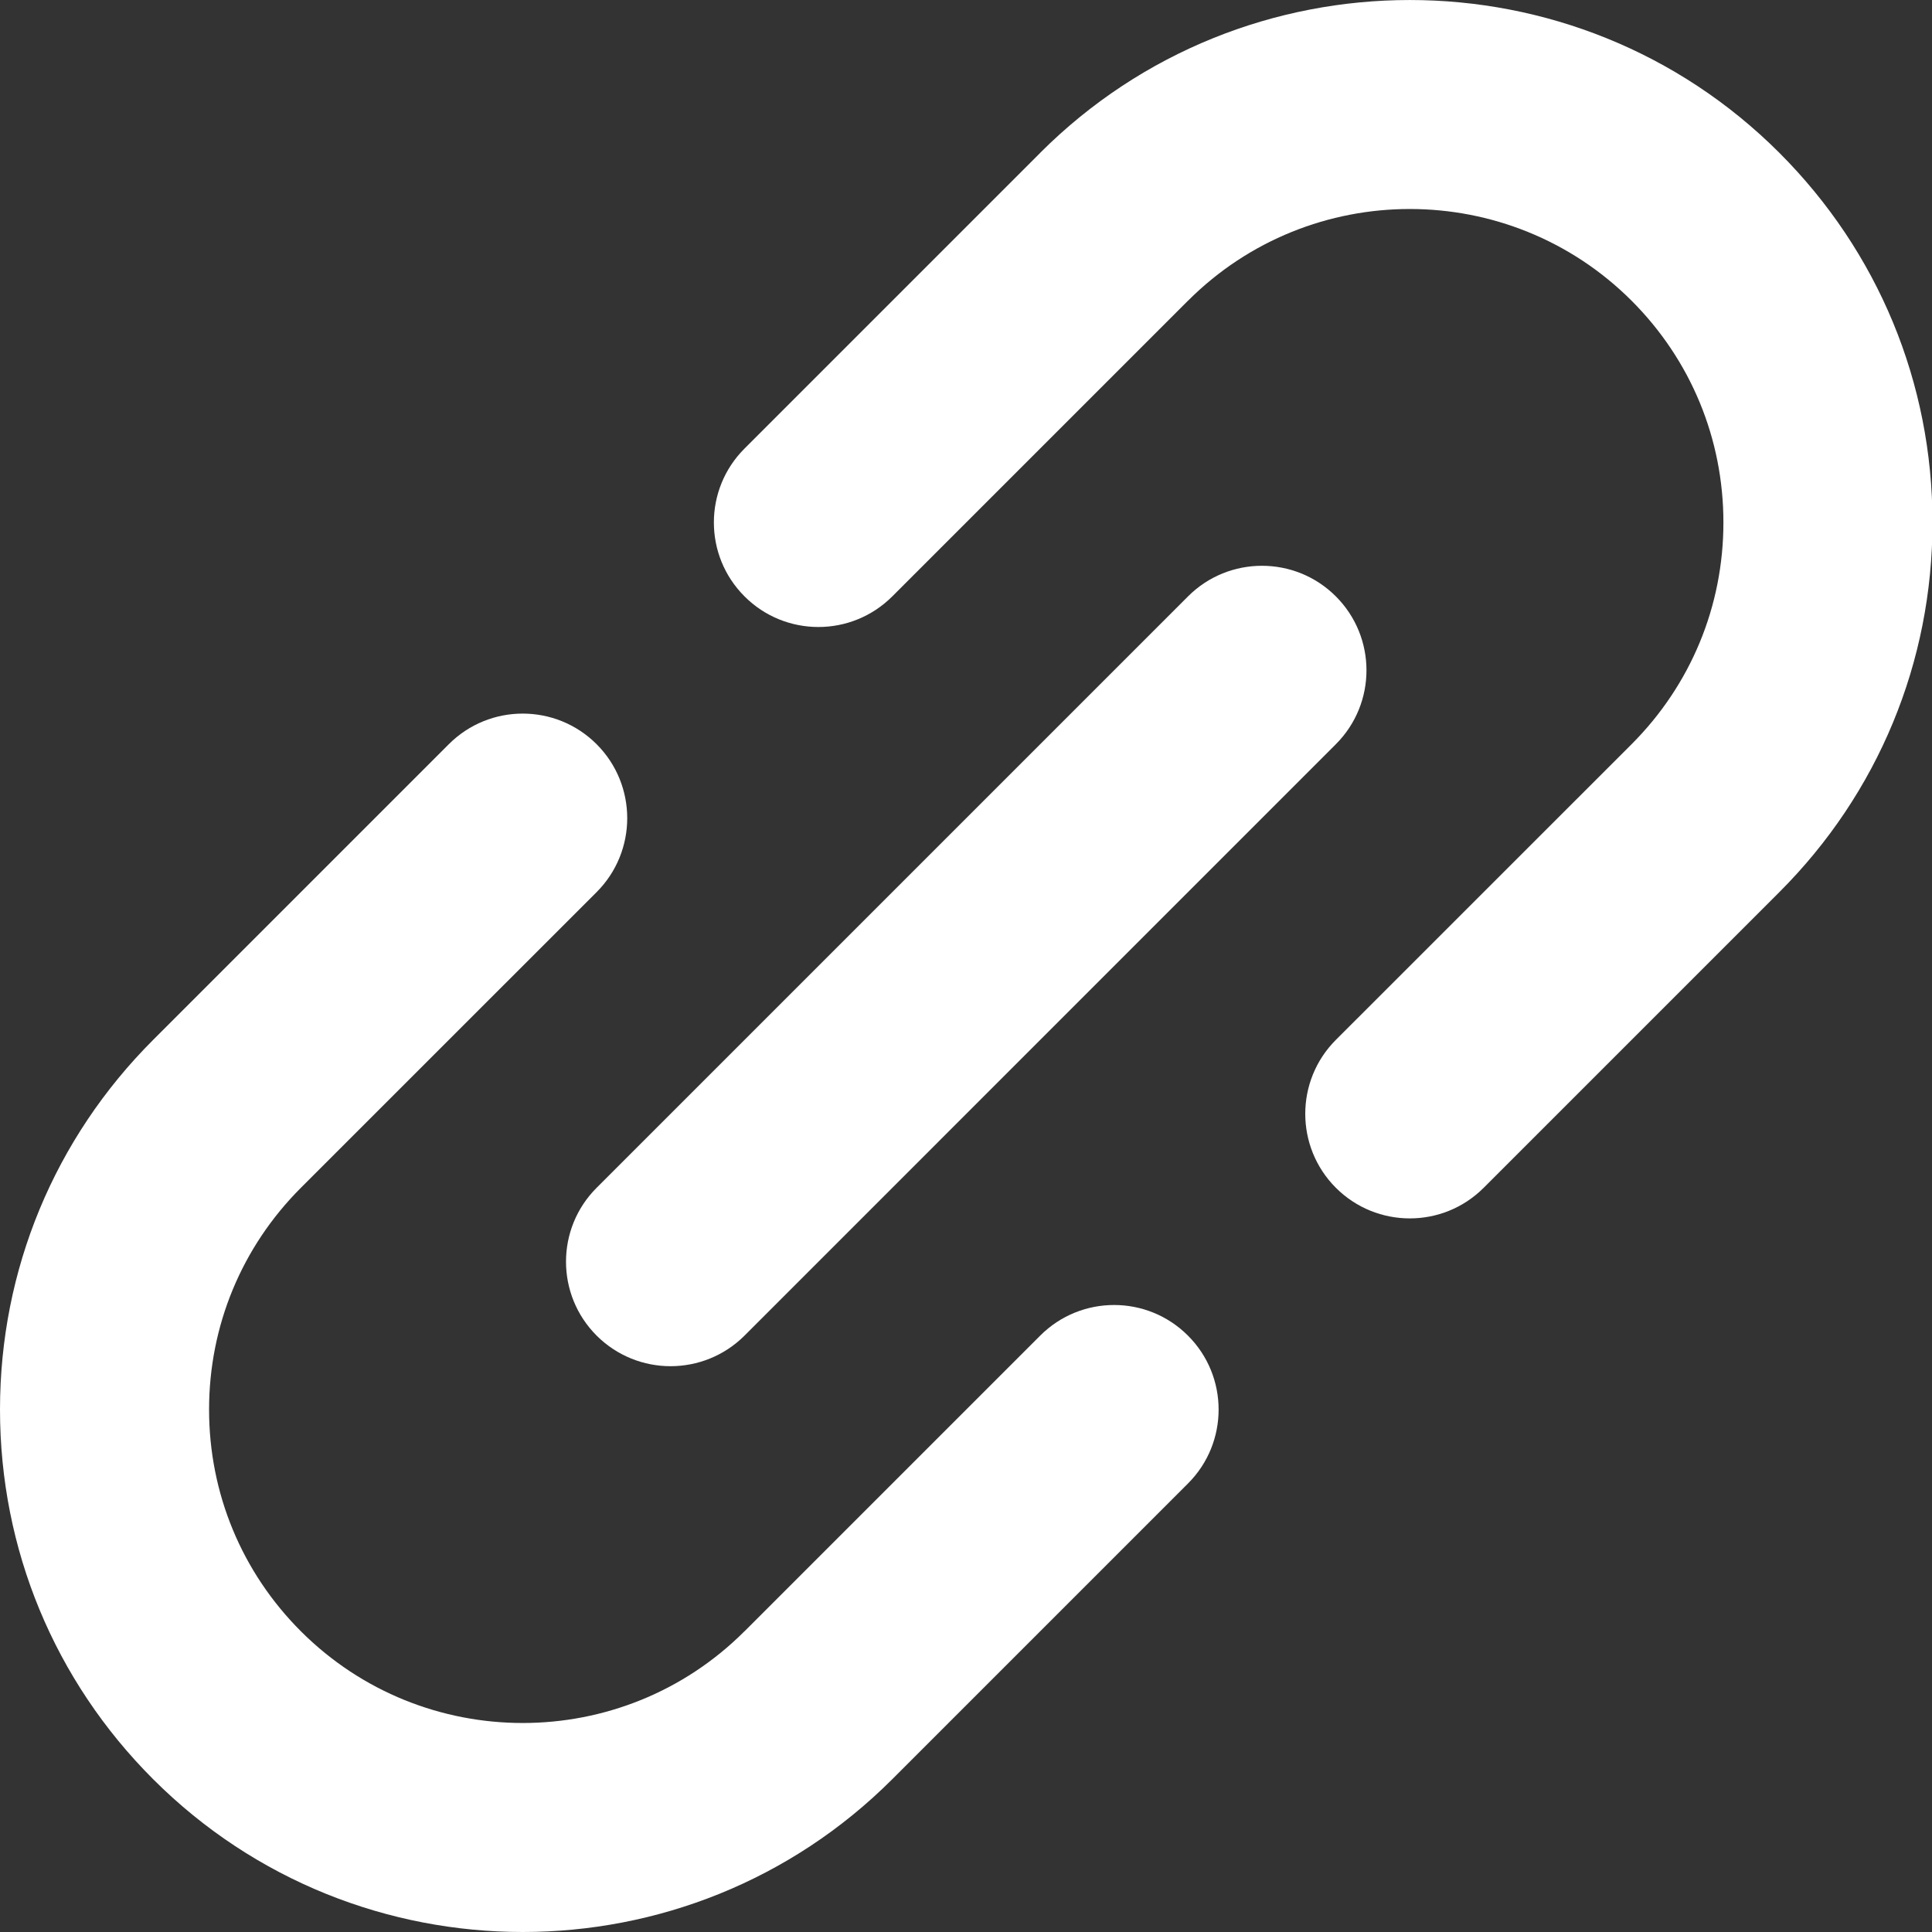
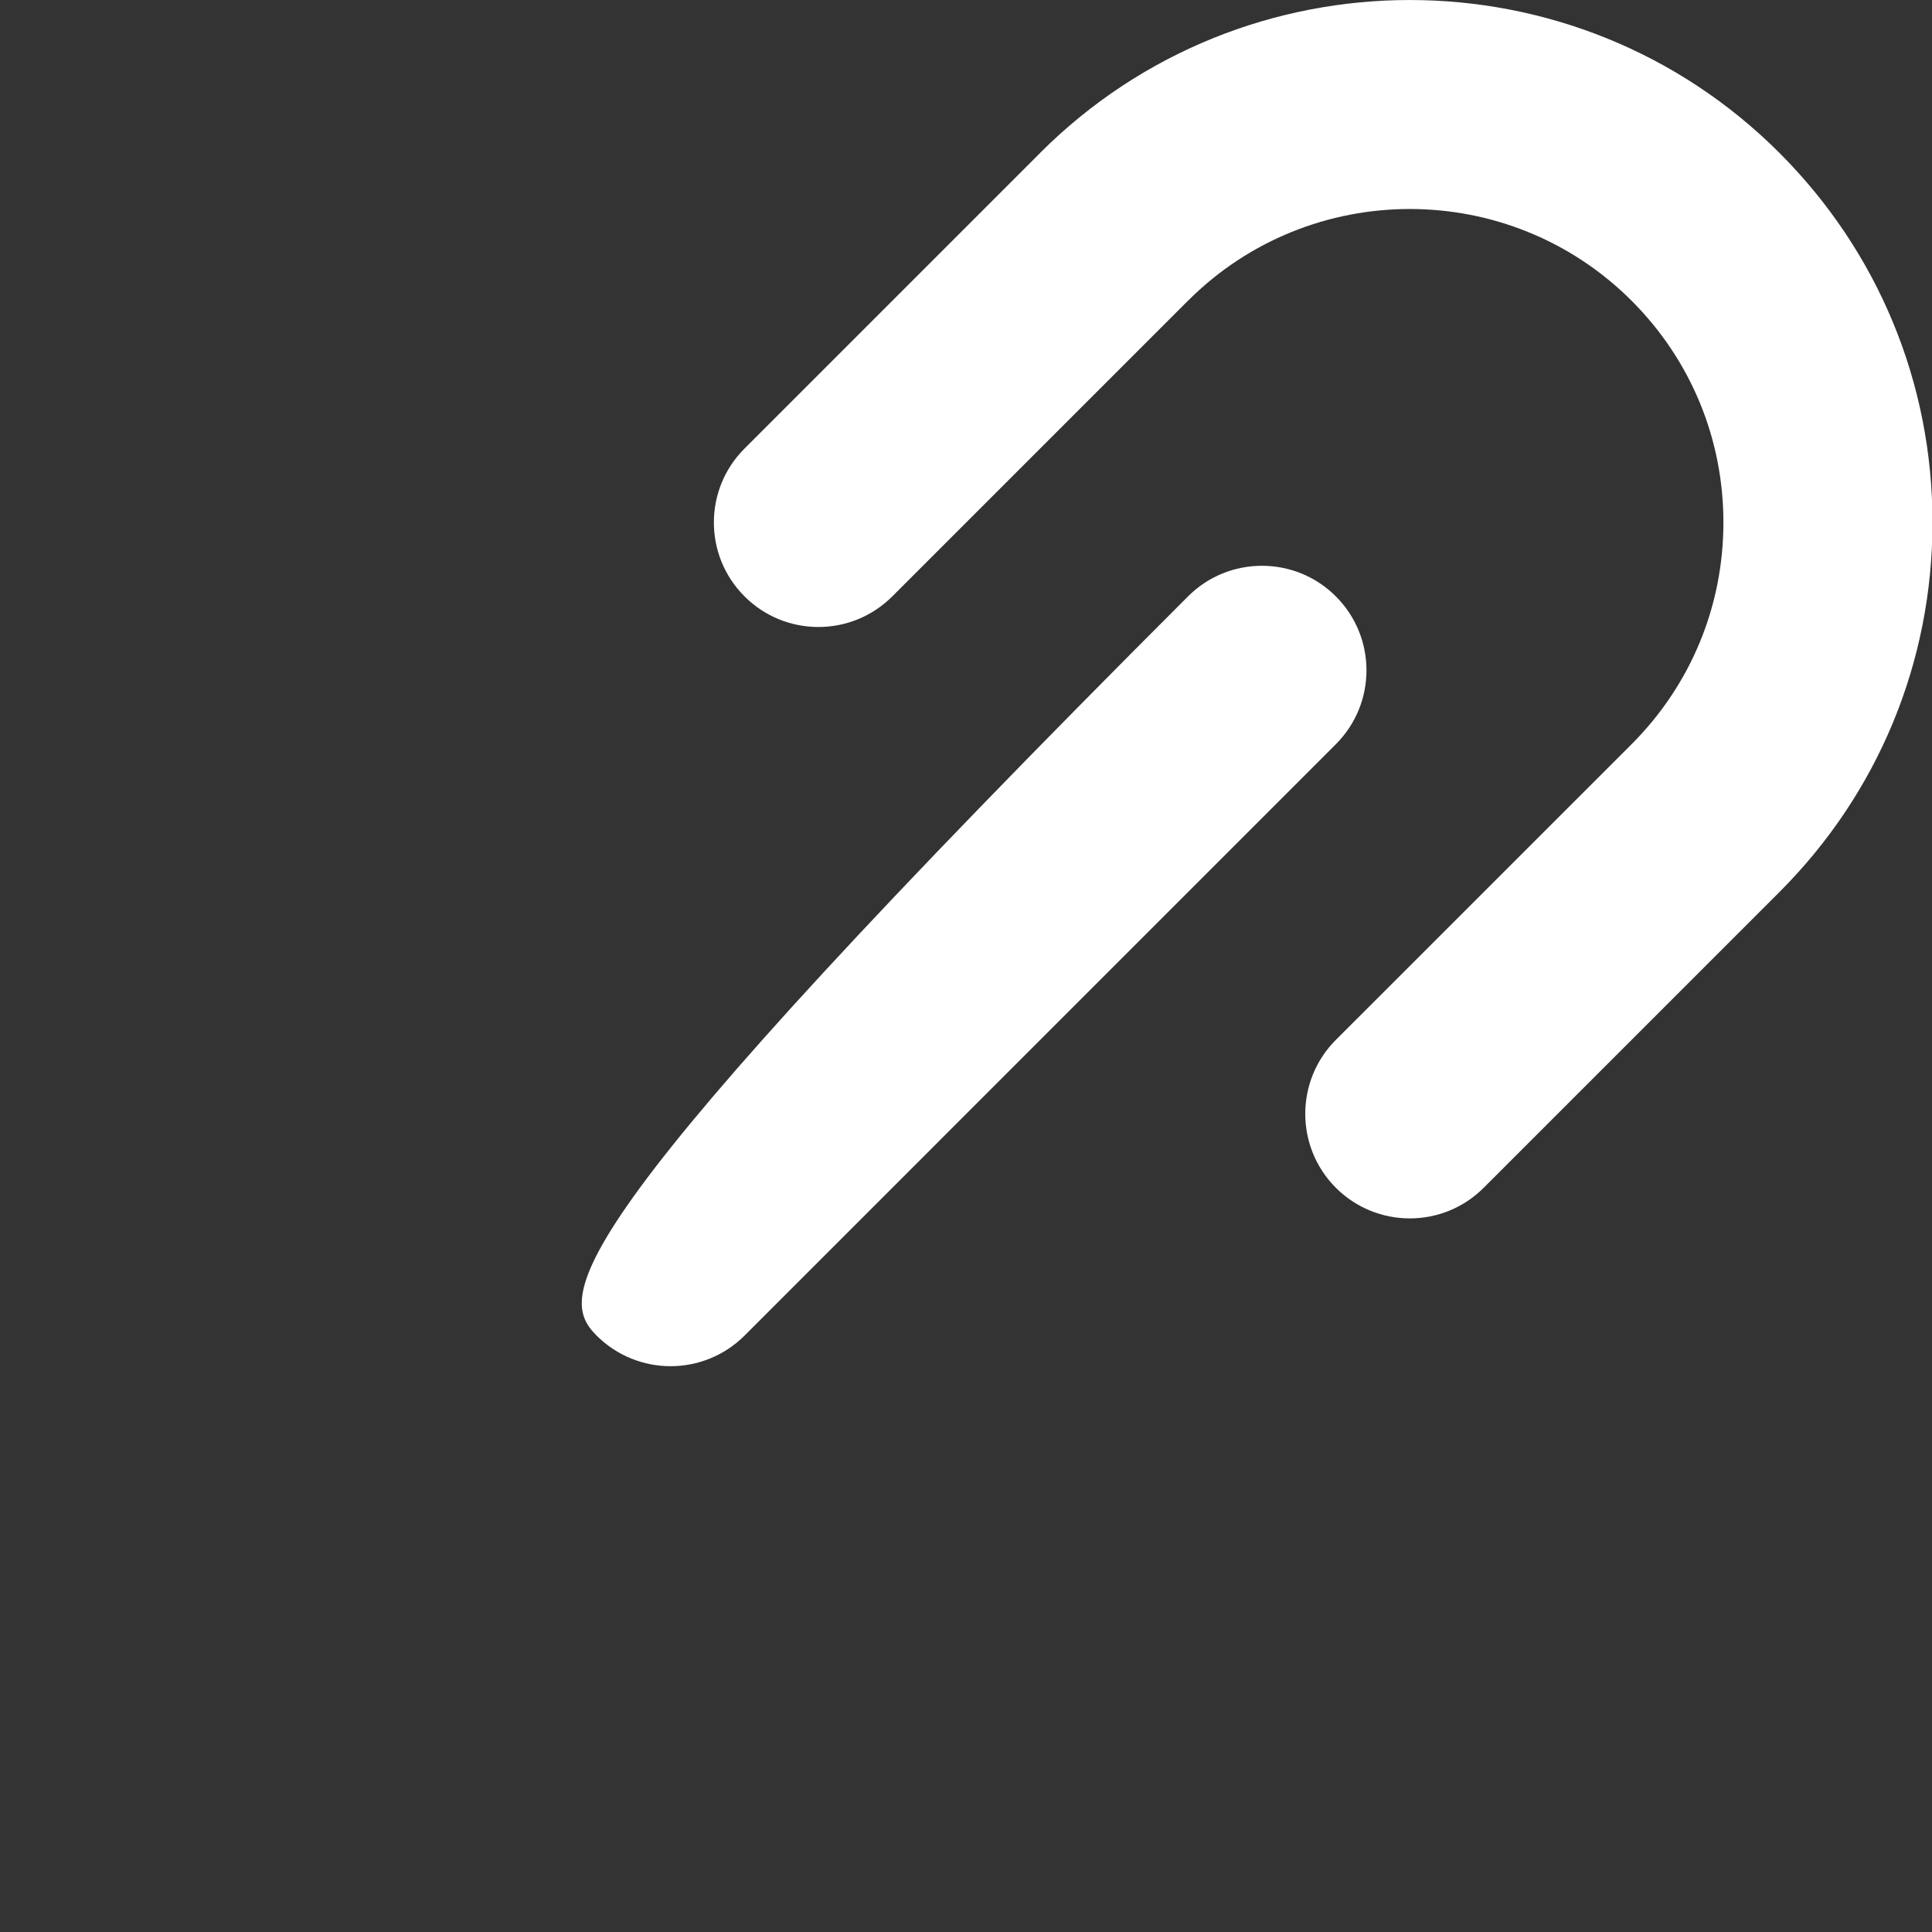
<svg xmlns="http://www.w3.org/2000/svg" width="28" height="28" viewBox="0 0 28 28" fill="none">
  <rect x="0" y="0" width="28" height="28" fill="#333333" stroke="none" />
-   <path d="M15.075 19.357L10.79 23.642C10.79 23.642 10.79 23.642 10.79 23.642C10.79 23.642 10.79 23.642 10.789 23.642C9.017 25.414 6.134 25.414 4.361 23.642C3.503 22.784 3.03 21.642 3.03 20.428C3.03 19.214 3.503 18.073 4.361 17.214C4.361 17.214 4.361 17.214 4.361 17.214L8.647 12.929C9.238 12.337 9.238 11.378 8.647 10.786C8.055 10.194 7.096 10.194 6.504 10.786L2.219 15.071C2.218 15.072 2.218 15.072 2.218 15.072C0.788 16.503 0 18.405 0 20.428C0 22.451 0.788 24.354 2.219 25.785C3.696 27.262 5.636 28 7.576 28C9.515 28 11.455 27.262 12.932 25.785C12.932 25.785 12.932 25.785 12.932 25.785L17.218 21.499C17.809 20.908 17.809 19.948 17.217 19.357C16.626 18.765 15.667 18.765 15.075 19.357Z" fill="white" />
  <path d="M28.007 7.572C28.007 5.548 27.219 3.646 25.788 2.215C22.835 -0.738 18.029 -0.738 15.075 2.215C15.075 2.215 15.075 2.216 15.075 2.216L10.79 6.501C10.198 7.092 10.198 8.052 10.79 8.643C11.085 8.939 11.473 9.087 11.861 9.087C12.248 9.087 12.636 8.939 12.932 8.643L17.217 4.358C17.217 4.358 17.218 4.358 17.218 4.358C18.99 2.586 21.873 2.586 23.646 4.358C24.504 5.216 24.977 6.358 24.977 7.572C24.977 8.786 24.504 9.927 23.646 10.786L23.646 10.786L19.36 15.071C18.769 15.663 18.769 16.622 19.36 17.214C19.656 17.51 20.044 17.658 20.432 17.658C20.82 17.658 21.207 17.51 21.503 17.214L25.788 12.929C25.789 12.928 25.789 12.928 25.789 12.928C27.22 11.497 28.007 9.595 28.007 7.572Z" fill="white" />
-   <path d="M8.647 19.357C8.943 19.652 9.331 19.8 9.718 19.8C10.106 19.8 10.494 19.652 10.79 19.357L19.36 10.786C19.952 10.194 19.952 9.235 19.36 8.643C18.769 8.052 17.809 8.052 17.218 8.643L8.647 17.214C8.055 17.805 8.055 18.765 8.647 19.357Z" fill="white" />
+   <path d="M8.647 19.357C8.943 19.652 9.331 19.8 9.718 19.8C10.106 19.8 10.494 19.652 10.79 19.357L19.36 10.786C19.952 10.194 19.952 9.235 19.36 8.643C18.769 8.052 17.809 8.052 17.218 8.643C8.055 17.805 8.055 18.765 8.647 19.357Z" fill="white" />
</svg>